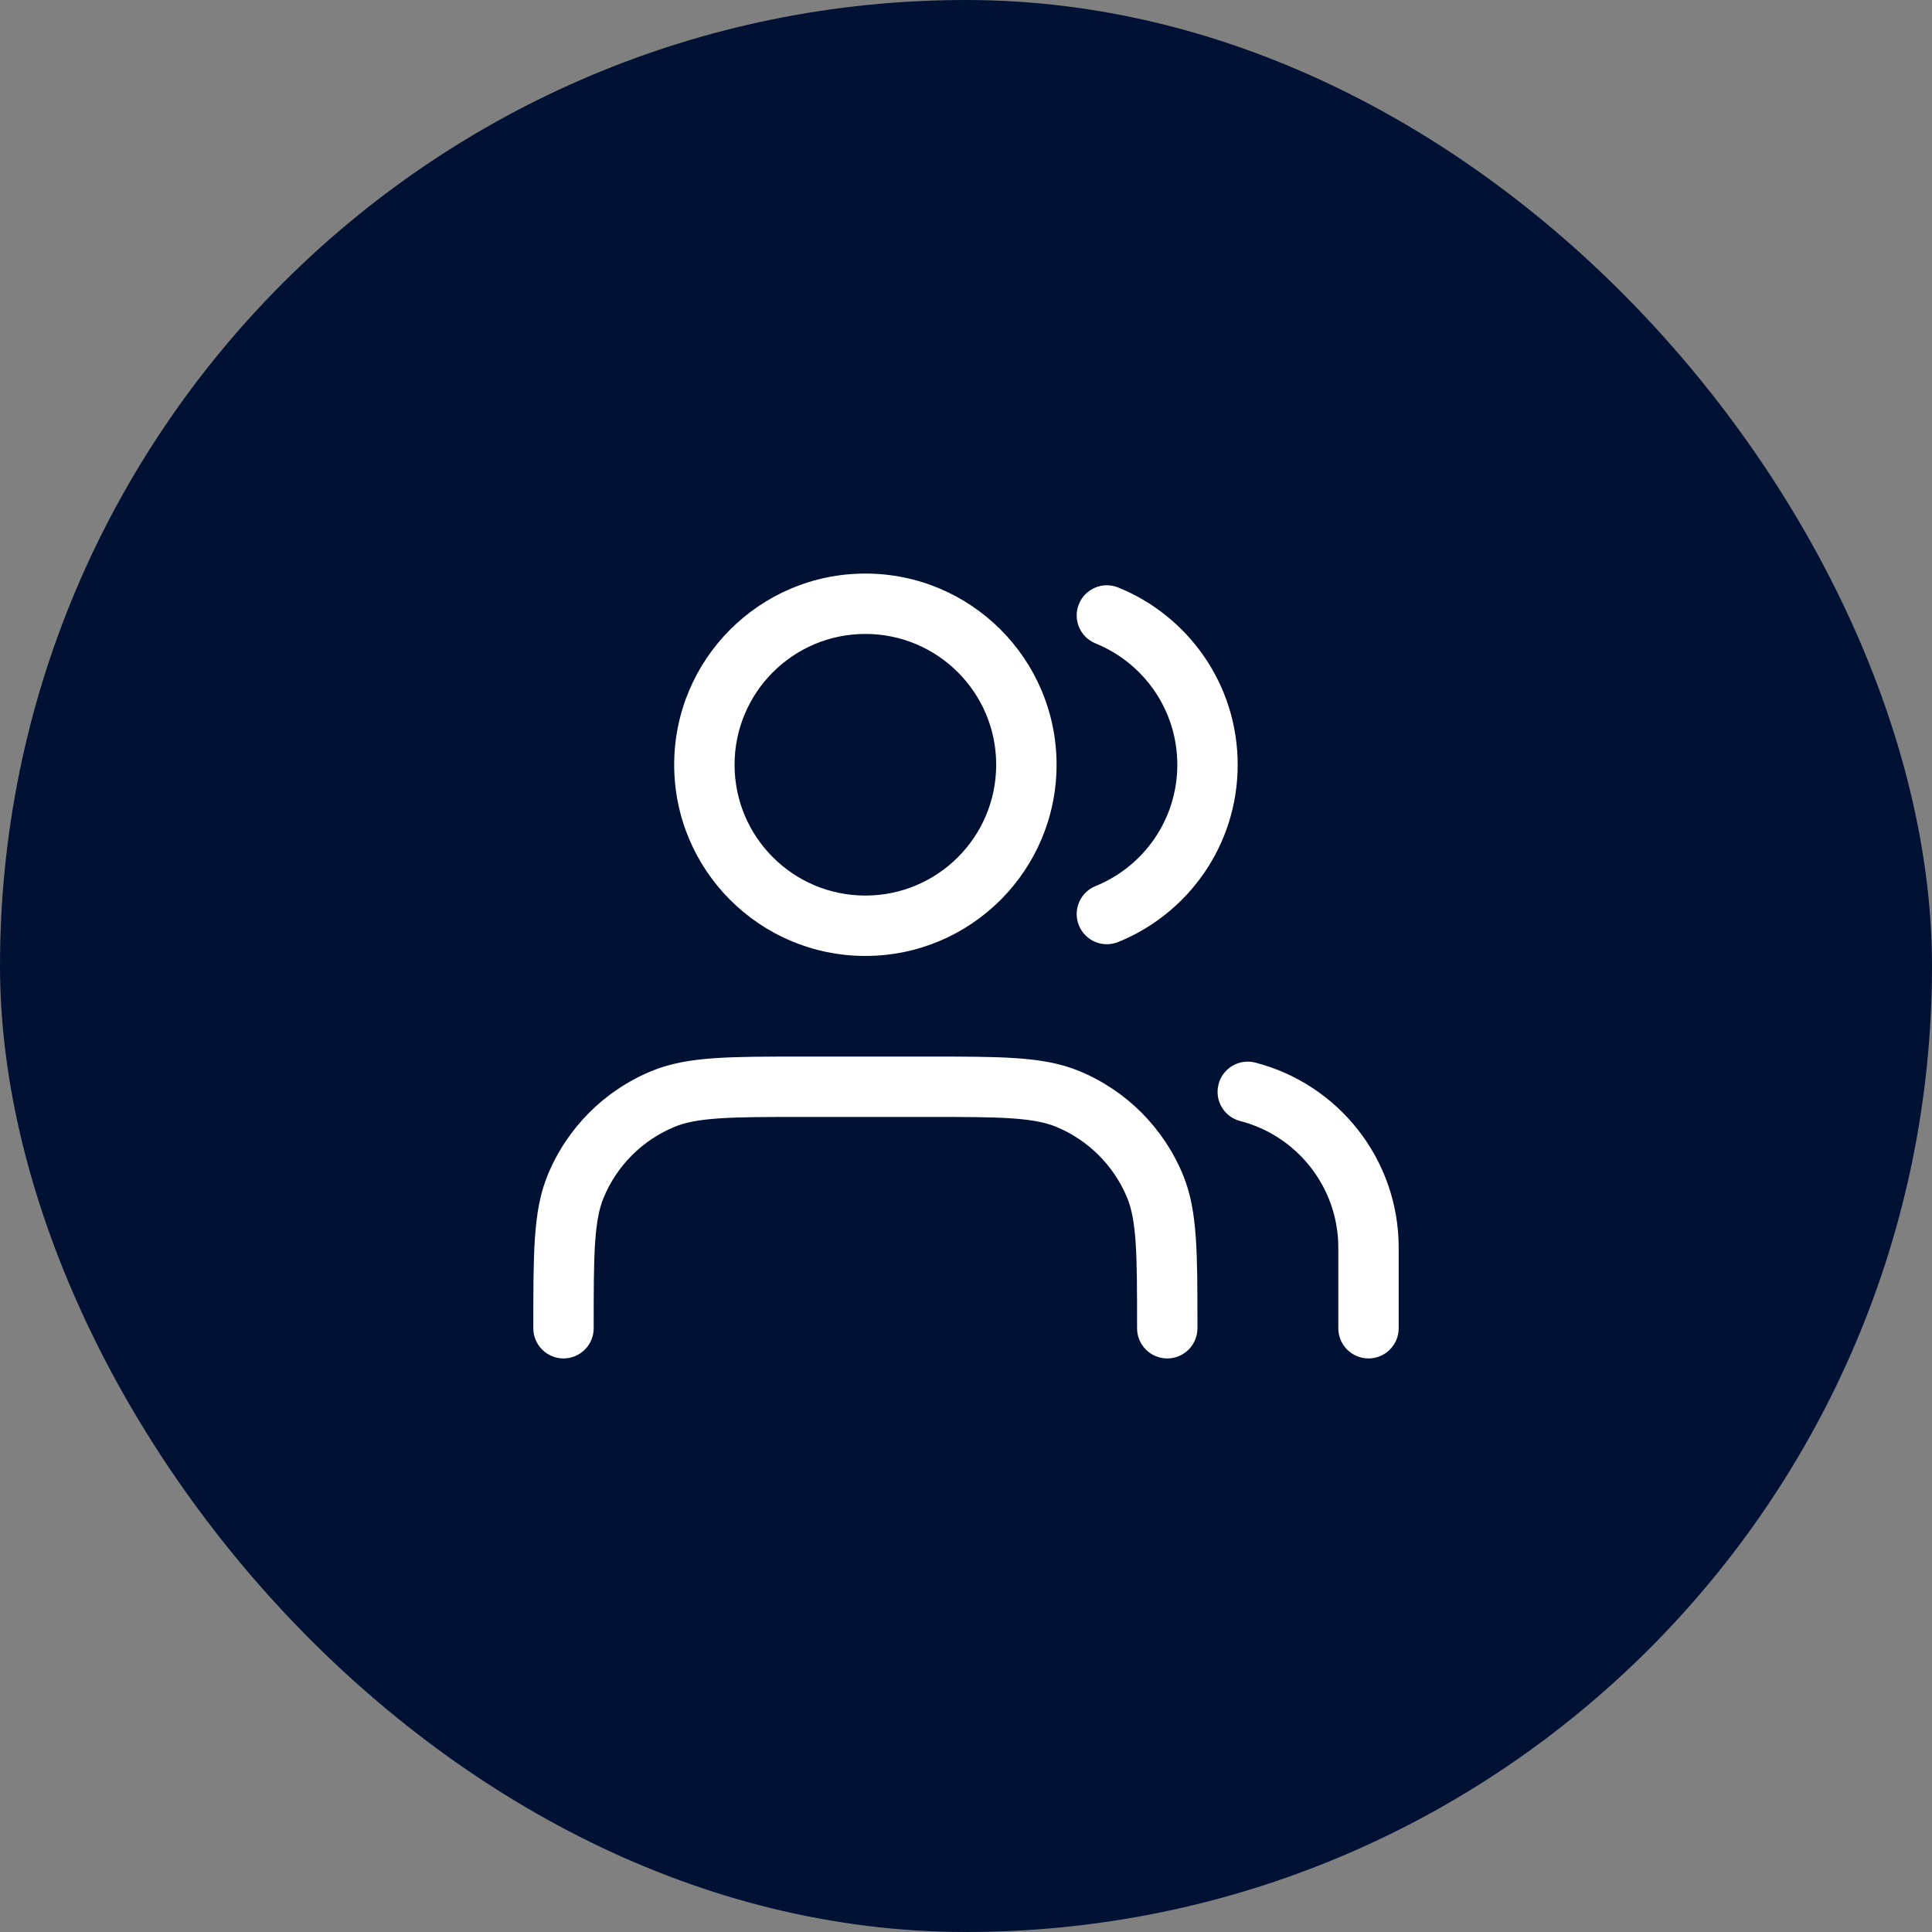
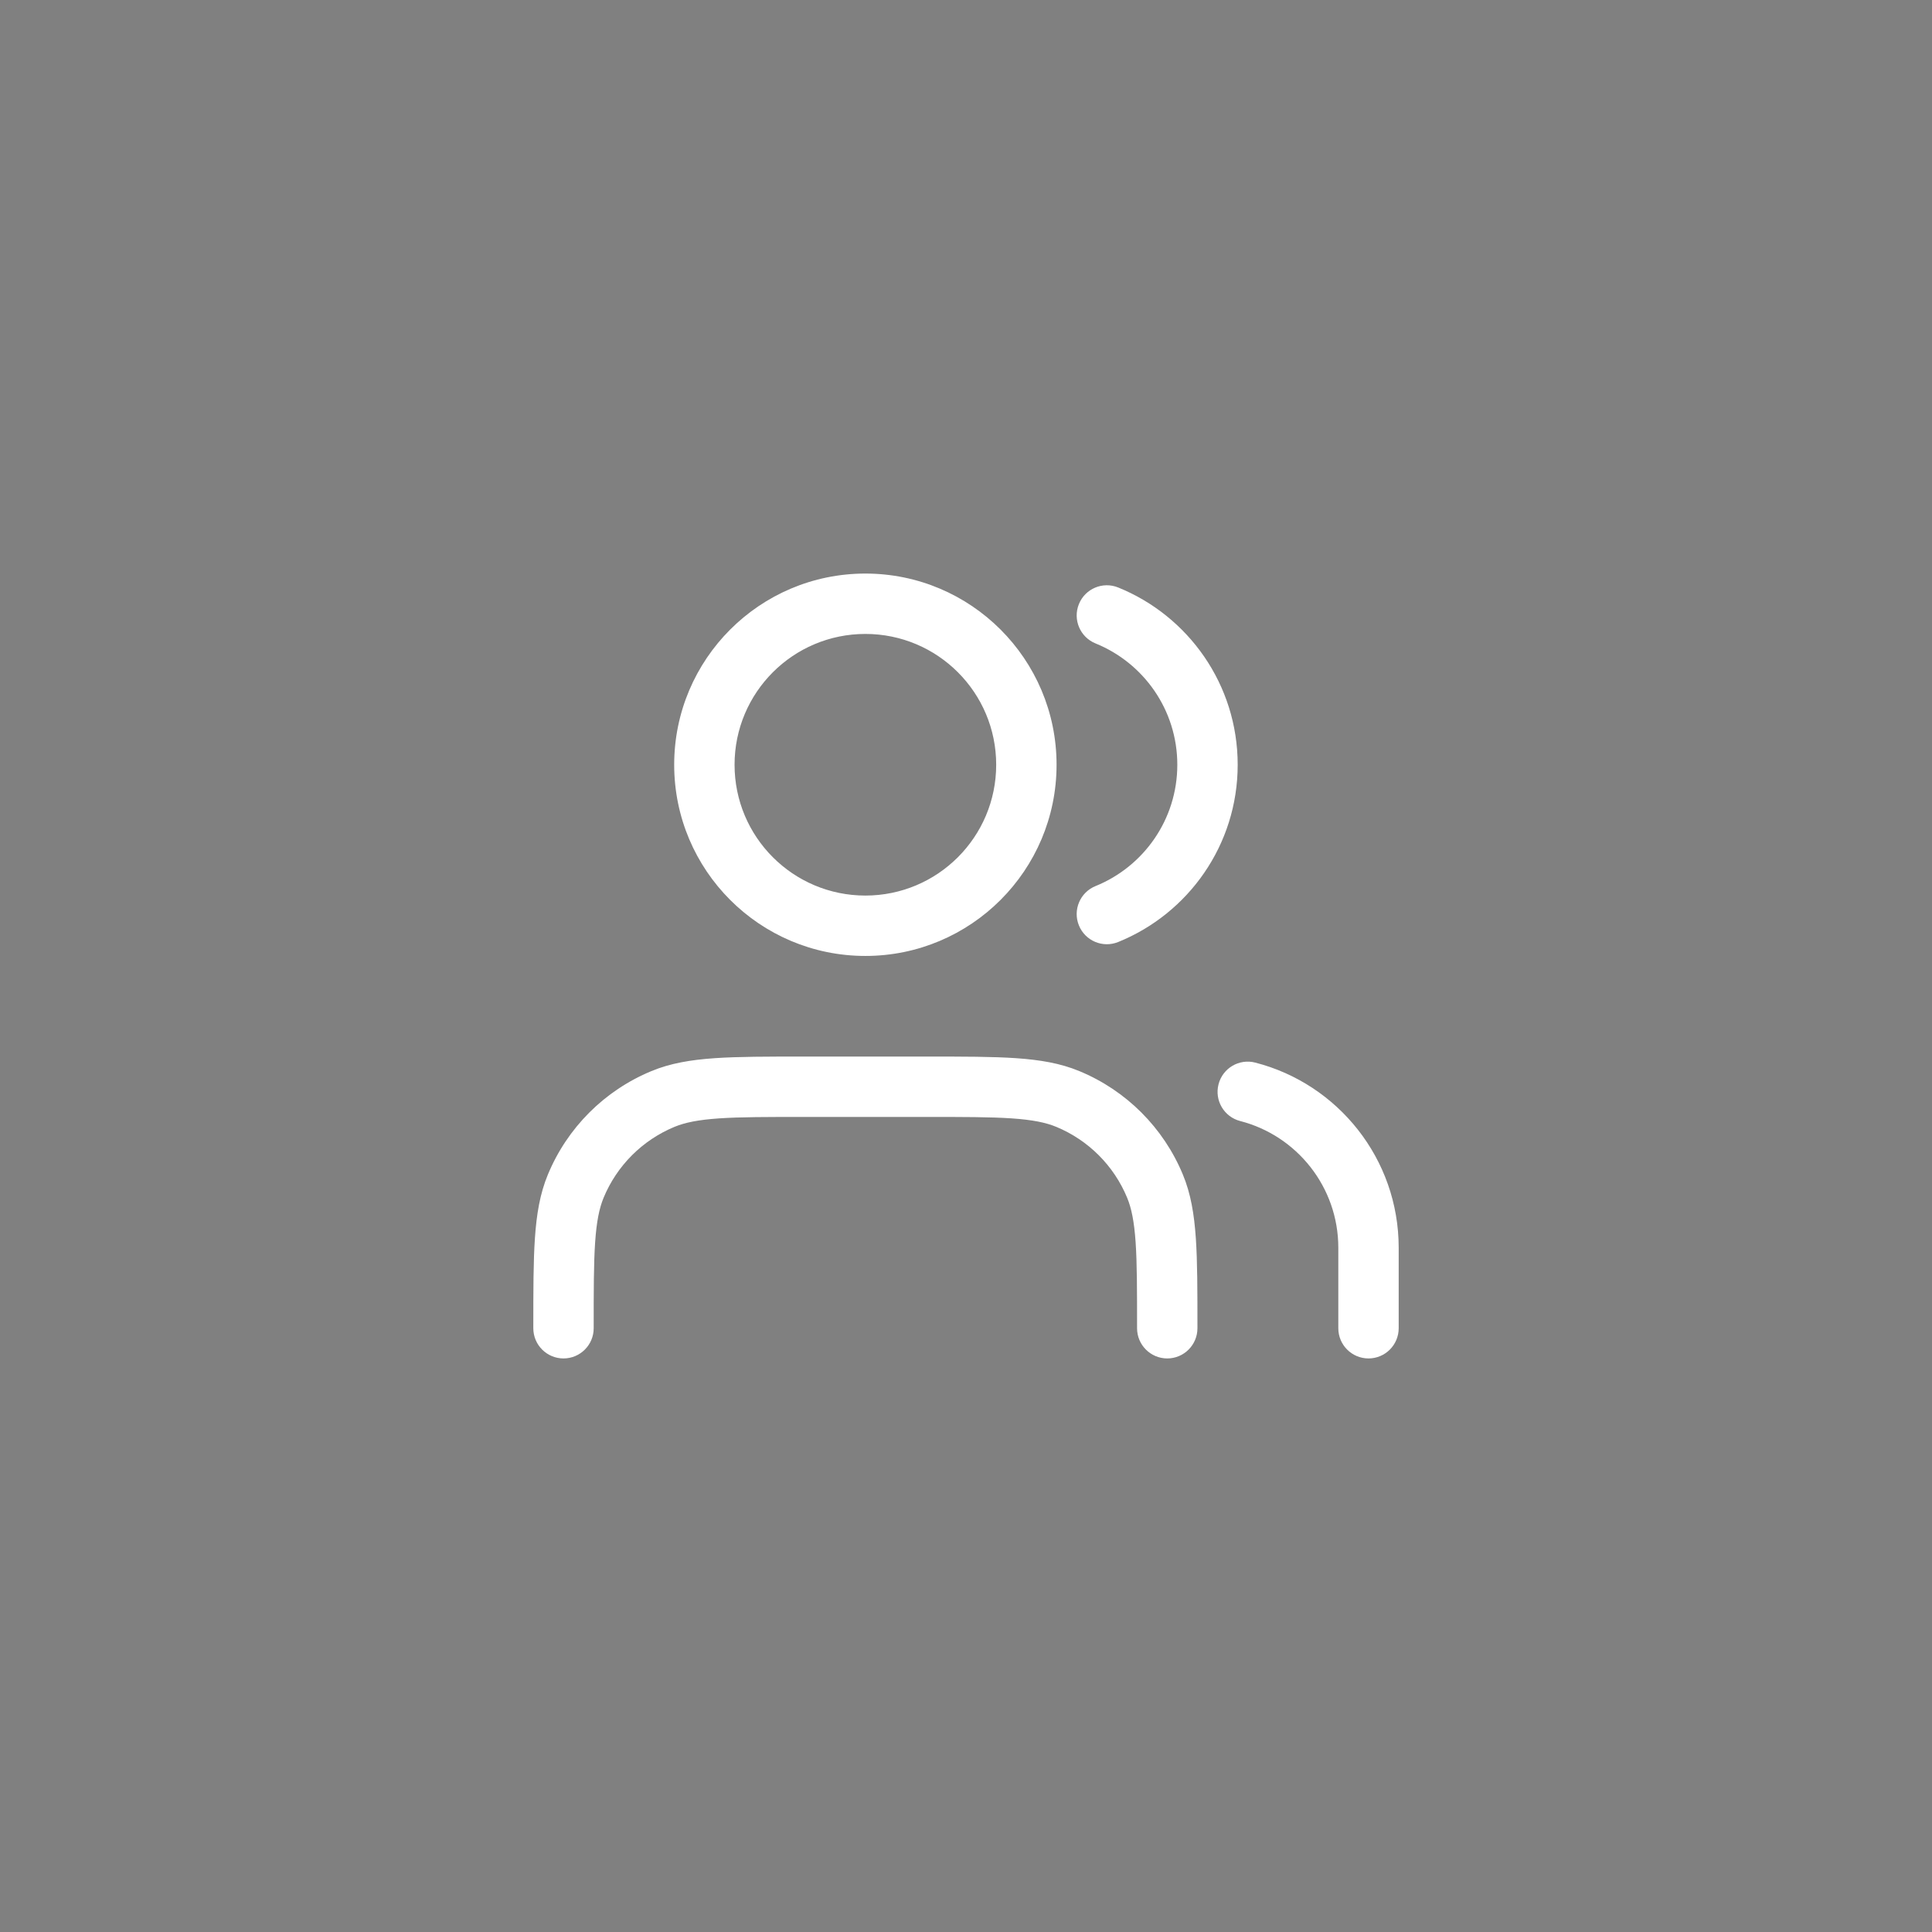
<svg xmlns="http://www.w3.org/2000/svg" width="48" height="48" viewBox="0 0 48 48" fill="none">
  <rect x="0" y="0" width="48" height="48" fill="#808080" stroke="none" />
-   <rect width="48" height="48" rx="24" fill="#001133" />
  <path fill-rule="evenodd" clip-rule="evenodd" d="M21.5 15.75C19.705 15.75 18.25 17.205 18.25 19C18.25 20.795 19.705 22.25 21.5 22.25C23.295 22.25 24.75 20.795 24.75 19C24.75 17.205 23.295 15.75 21.5 15.75ZM16.75 19C16.75 16.377 18.877 14.25 21.5 14.25C24.123 14.25 26.25 16.377 26.25 19C26.25 21.623 24.123 23.75 21.5 23.75C18.877 23.75 16.75 21.623 16.75 19ZM26.805 15.009C26.96 14.625 27.398 14.44 27.781 14.596C29.521 15.3 30.75 17.005 30.75 19C30.75 20.995 29.521 22.7 27.781 23.404C27.398 23.56 26.96 23.375 26.805 22.991C26.649 22.607 26.835 22.169 27.219 22.014C28.411 21.531 29.25 20.363 29.25 19C29.25 17.637 28.411 16.469 27.219 15.986C26.835 15.831 26.649 15.393 26.805 15.009ZM19.973 26.25H23.027C23.936 26.25 24.656 26.25 25.24 26.29C25.836 26.331 26.344 26.415 26.818 26.612C27.982 27.094 28.906 28.018 29.388 29.182C29.585 29.656 29.669 30.164 29.71 30.76C29.75 31.344 29.75 32.064 29.75 32.973V33C29.75 33.414 29.414 33.75 29 33.75C28.586 33.75 28.25 33.414 28.25 33C28.25 32.058 28.25 31.389 28.214 30.862C28.178 30.343 28.111 30.017 28.003 29.756C27.673 28.96 27.04 28.327 26.244 27.997C25.983 27.889 25.657 27.822 25.138 27.786C24.611 27.75 23.942 27.75 23 27.75H20C19.058 27.75 18.389 27.75 17.862 27.786C17.343 27.822 17.017 27.889 16.756 27.997C15.96 28.327 15.327 28.96 14.997 29.756C14.889 30.017 14.822 30.343 14.786 30.862C14.75 31.389 14.75 32.058 14.75 33C14.75 33.414 14.414 33.75 14 33.75C13.586 33.75 13.25 33.414 13.25 33L13.25 32.973C13.25 32.064 13.25 31.344 13.29 30.76C13.331 30.164 13.415 29.656 13.612 29.182C14.094 28.018 15.018 27.094 16.182 26.612C16.656 26.415 17.164 26.331 17.76 26.29C18.344 26.25 19.064 26.25 19.973 26.25ZM30.274 26.939C30.377 26.538 30.786 26.296 31.187 26.4C33.236 26.927 34.75 28.786 34.75 31V33C34.75 33.414 34.414 33.75 34 33.75C33.586 33.75 33.25 33.414 33.25 33V31C33.25 29.487 32.215 28.213 30.813 27.852C30.412 27.749 30.17 27.34 30.274 26.939Z" fill="white" />
</svg>